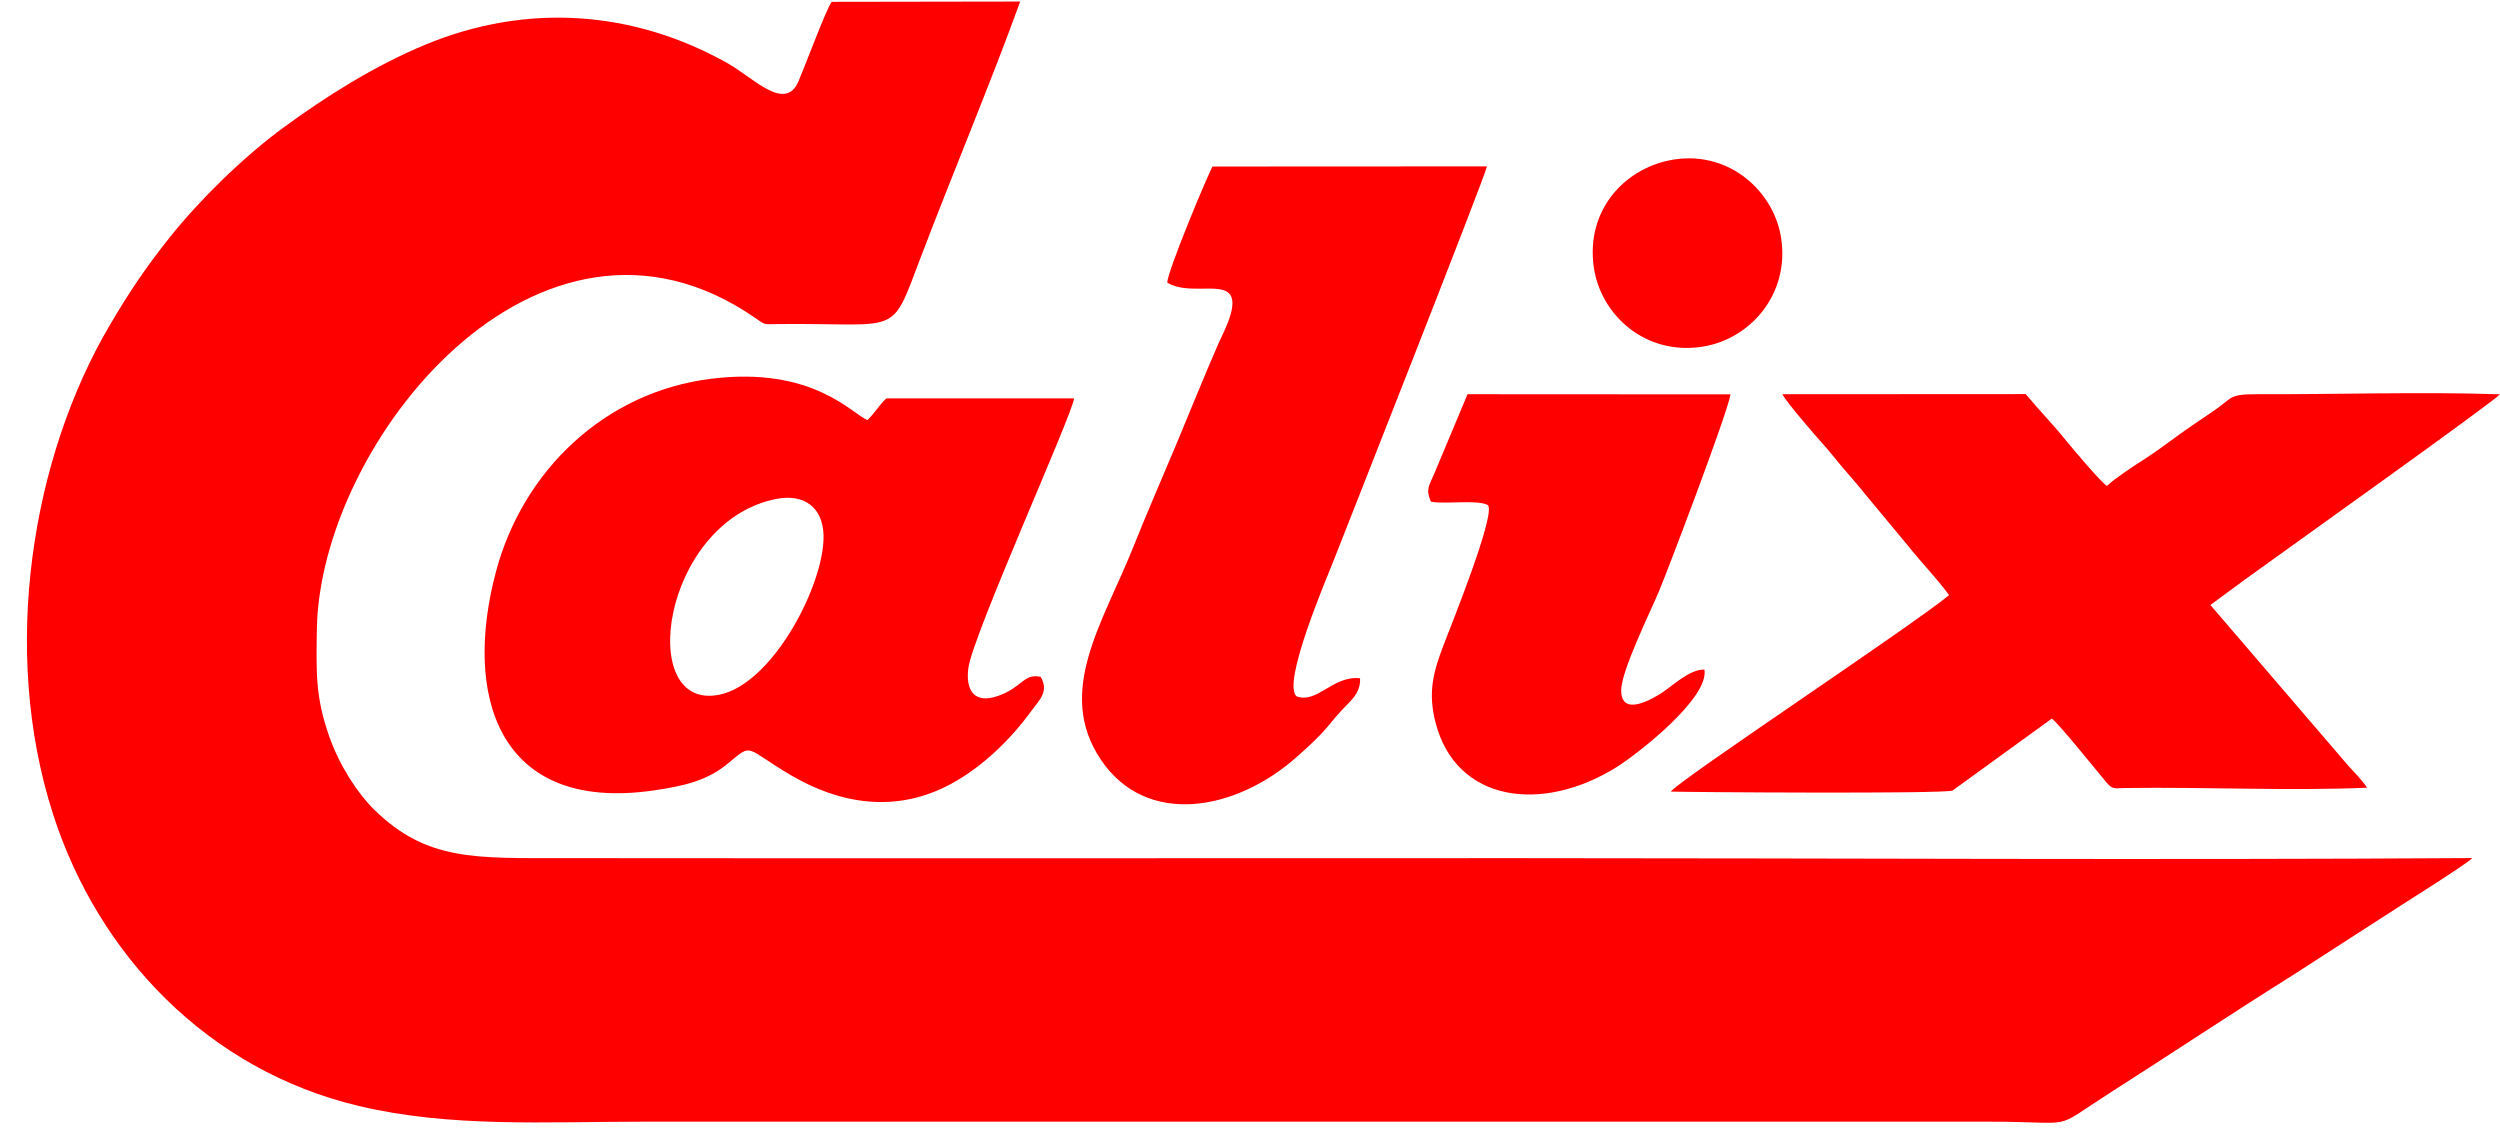
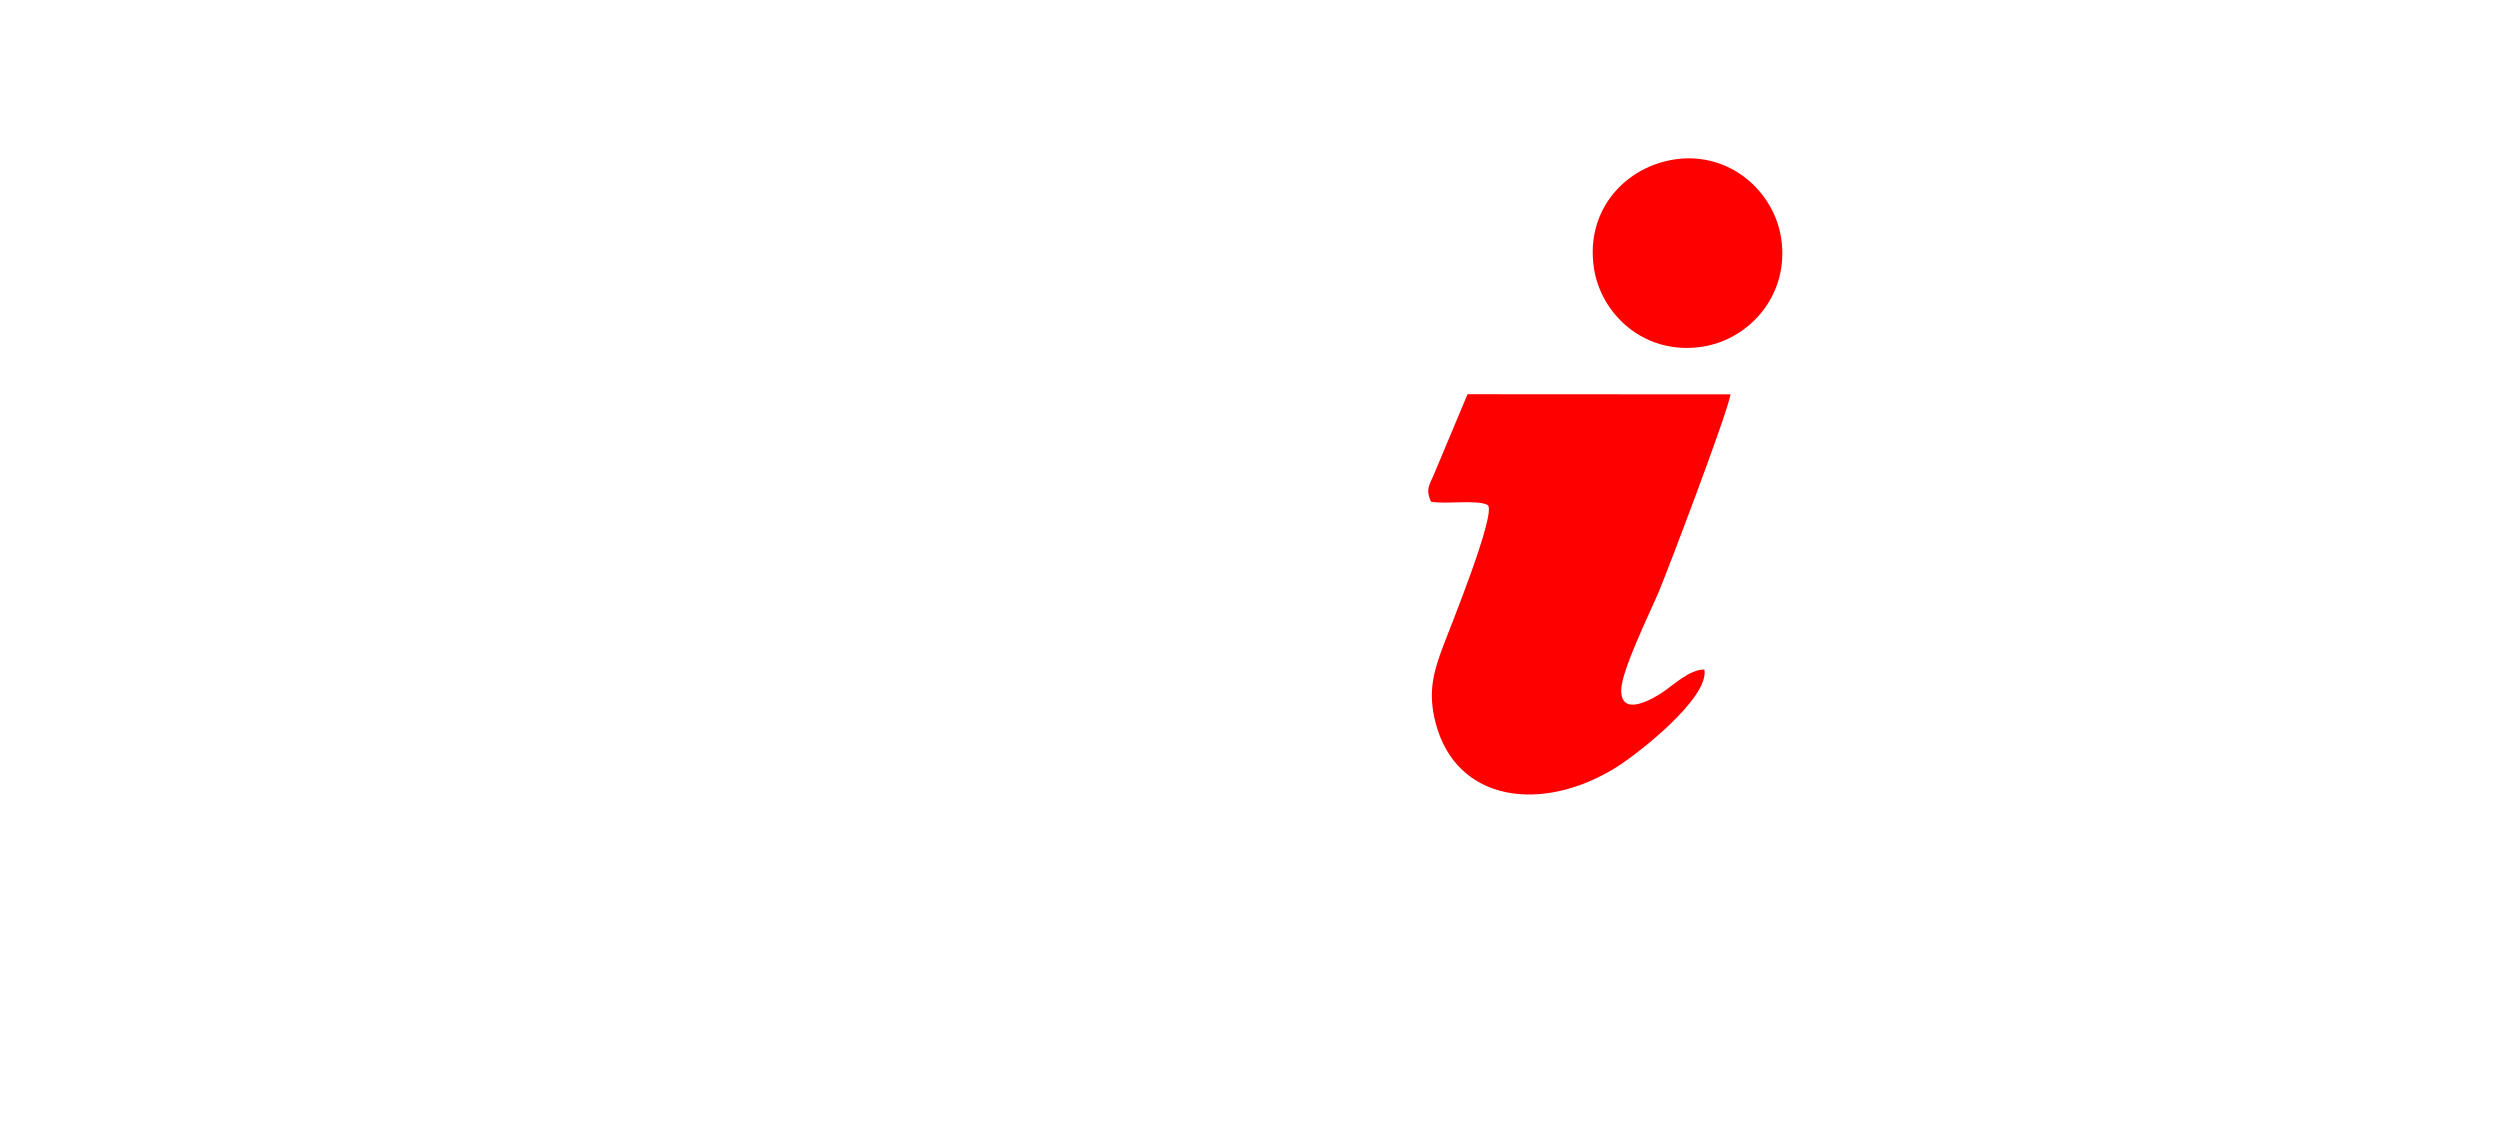
<svg xmlns="http://www.w3.org/2000/svg" clip-rule="evenodd" fill-rule="evenodd" height="1133" image-rendering="optimizeQuality" shape-rendering="geometricPrecision" text-rendering="geometricPrecision" viewBox="-120.65 -.01 11203.97 5063.81" width="2500">
  <g fill="#f00">
-     <path d="m10959.08 3838.58c-1424.3 9.08-2851.72.51-4276.35.39-1422.63-.12-2845.31 1.41-4267.94-.08-405.36-.43-622.17 14.27-858.23-217-73.88-72.37-155.78-196.84-202.3-330.06-61.02-174.7-57.86-282.46-54.9-477.74 12.71-839.25 995.42-2064.56 1963.21-1397.06 48.85 33.69 35.62 29.09 107.07 28.36 550.34-5.54 498.29 63.63 634.72-295.57 139.73-367.87 317.9-792.7 447.06-1149.83l-844.98 1.37c-25.68 35.69-116.43 281.03-148.96 356.84-59.4 138.42-202.91-17.04-315-80.32-423.97-239.4-902.61-272.49-1355-85.4-228.25 94.41-447.92 232.81-640.08 373.97-178.21 130.92-373.11 321.87-507.26 490.26-104.28 130.89-179.08 240.79-270.79 396.97-345.44 588.38-490 1448.42-252.36 2188.08 202.17 629.25 693.06 1147.18 1371.19 1308.07 410.25 97.32 836.66 70.19 1273.14 70.19h6034.27c403.49 0 268.59 43.78 538.61-128.57 276.76-176.68 543.9-354.73 817.9-526.41l405.82-261.77c60.89-40.62 376.23-236.83 401.18-264.72z" />
-     <path d="m8614.37 2660.26c-176.66 144.89-1203.83 824.26-1247.19 880.41 82.1 2.72 1223.34 10.86 1262.8-4.71l444.56-322.28c27.14 16.36 204.35 237.5 244.8 285.51 28.15 33.44 35.75 26.15 84.41 25.43 353.34-5.25 738.45 13.68 1083.53-1.41-15.02-26.29-61.19-73.7-85.63-100.58l-616.18-718.23 159.92-117.76c118.43-86.16 1104.92-789.15 1137.93-826.46-355.47-11.92-729.79.85-1087.69-.38-129.31-.44-108.13 14.92-194.5 73.96-54.02 36.92-106.86 71.77-160.06 110.15-55.2 39.82-104.46 77.66-158.86 111.76-39.78 24.93-127.08 83.33-160.75 114.95-27.01-16.65-156.55-170.33-184.44-205.03-58.08-72.31-121.81-137.09-179.23-206.35l-1091.03.63c21.6 39.21 149.1 186.28 184.92 226.15 31.53 35.1 58.07 70.41 92.59 110.4 32.25 37.39 65.37 75.14 96.6 114.52l188.04 226.38c61.27 77.6 129.95 146.49 185.46 222.93zm-4070.85 366.53c-75.46-18.06-81.48 46.39-191.4 85.17-104.61 36.9-146.43-23.13-133-125.02 19.51-148.08 469.39-1142.62 473.65-1208.52l-841.24.18c-34.87 32.5-49.33 62.75-84.52 96.99-68.2-25.87-242.42-242.17-700.96-185.1-477.94 59.48-842.96 412.85-963.45 862.68-149.06 556.59 7.53 1082.37 704.36 982.59 144.75-20.72 244.77-46.46 334.73-121.25 114.69-95.33 71.72-70.66 284.14 53.8 218.1 127.8 470.48 171.9 718.63 36.25 143.96-78.7 269.54-204.46 358.02-326.88 33.28-46.06 79.61-84.13 41.04-150.9zm-1187.97-797.22c127.7-25.96 211.38 37.83 214.61 162.04 5.62 216.48-224.91 664.23-465.38 714.53-378.3 79.13-259.68-772.76 250.77-876.56zm1755.47-969.23c89.3 52.67 225.98 2.48 274.31 45.51 50.6 45.05-22.89 175.05-47.43 231.34-64.67 148.47-125.8 301.21-189.31 452.76-64.84 154.76-128.85 300.51-189.55 452.95-134.57 338.03-352.13 649.56-145.42 955.71 204.13 302.3 602.37 228.08 872.43-9 162.45-142.6 133.37-140.82 236.66-245.11 24.47-24.72 54.99-58.45 51.82-111.86-121.72-12.99-190.78 114.53-284 81.37-69.06-56.16 135.65-532.12 168.62-616.32 52.76-134.78 670.49-1699.84 684.23-1758.96l-1229.78.62c-19.21 30.63-208.08 483.2-202.59 520.99z" />
    <path d="m6291.91 2241.23c61.79 12.93 206.42-10.39 255.12 15.25 39.49 36.12-170.44 554.17-196.48 622.9-45.22 119.28-74.55 211.83-37.04 354.62 93.13 354.54 476.4 404.55 809.15 197.93 93.92-58.31 418.15-310.46 395.11-438.28-66.48-1.29-139.68 70.7-188.96 103.12-42.29 27.82-185.48 113.11-183.86-11.7 1.14-87.22 130.65-350.2 169.49-442.41 33.31-79.03 306.24-794.89 320.44-882.21l-1178.6-.67-149.81 357.43c-22.54 54.02-38.68 66.69-14.55 124.01zm1094.13-1533.98c-217.12 31.66-401.23 220.87-363.95 483.16 30.29 212.98 229.53 397.55 488.8 356.08 210.59-33.69 389.57-233.22 350.81-486.38-31.97-208.72-229.87-388.69-475.65-352.85z" />
  </g>
</svg>